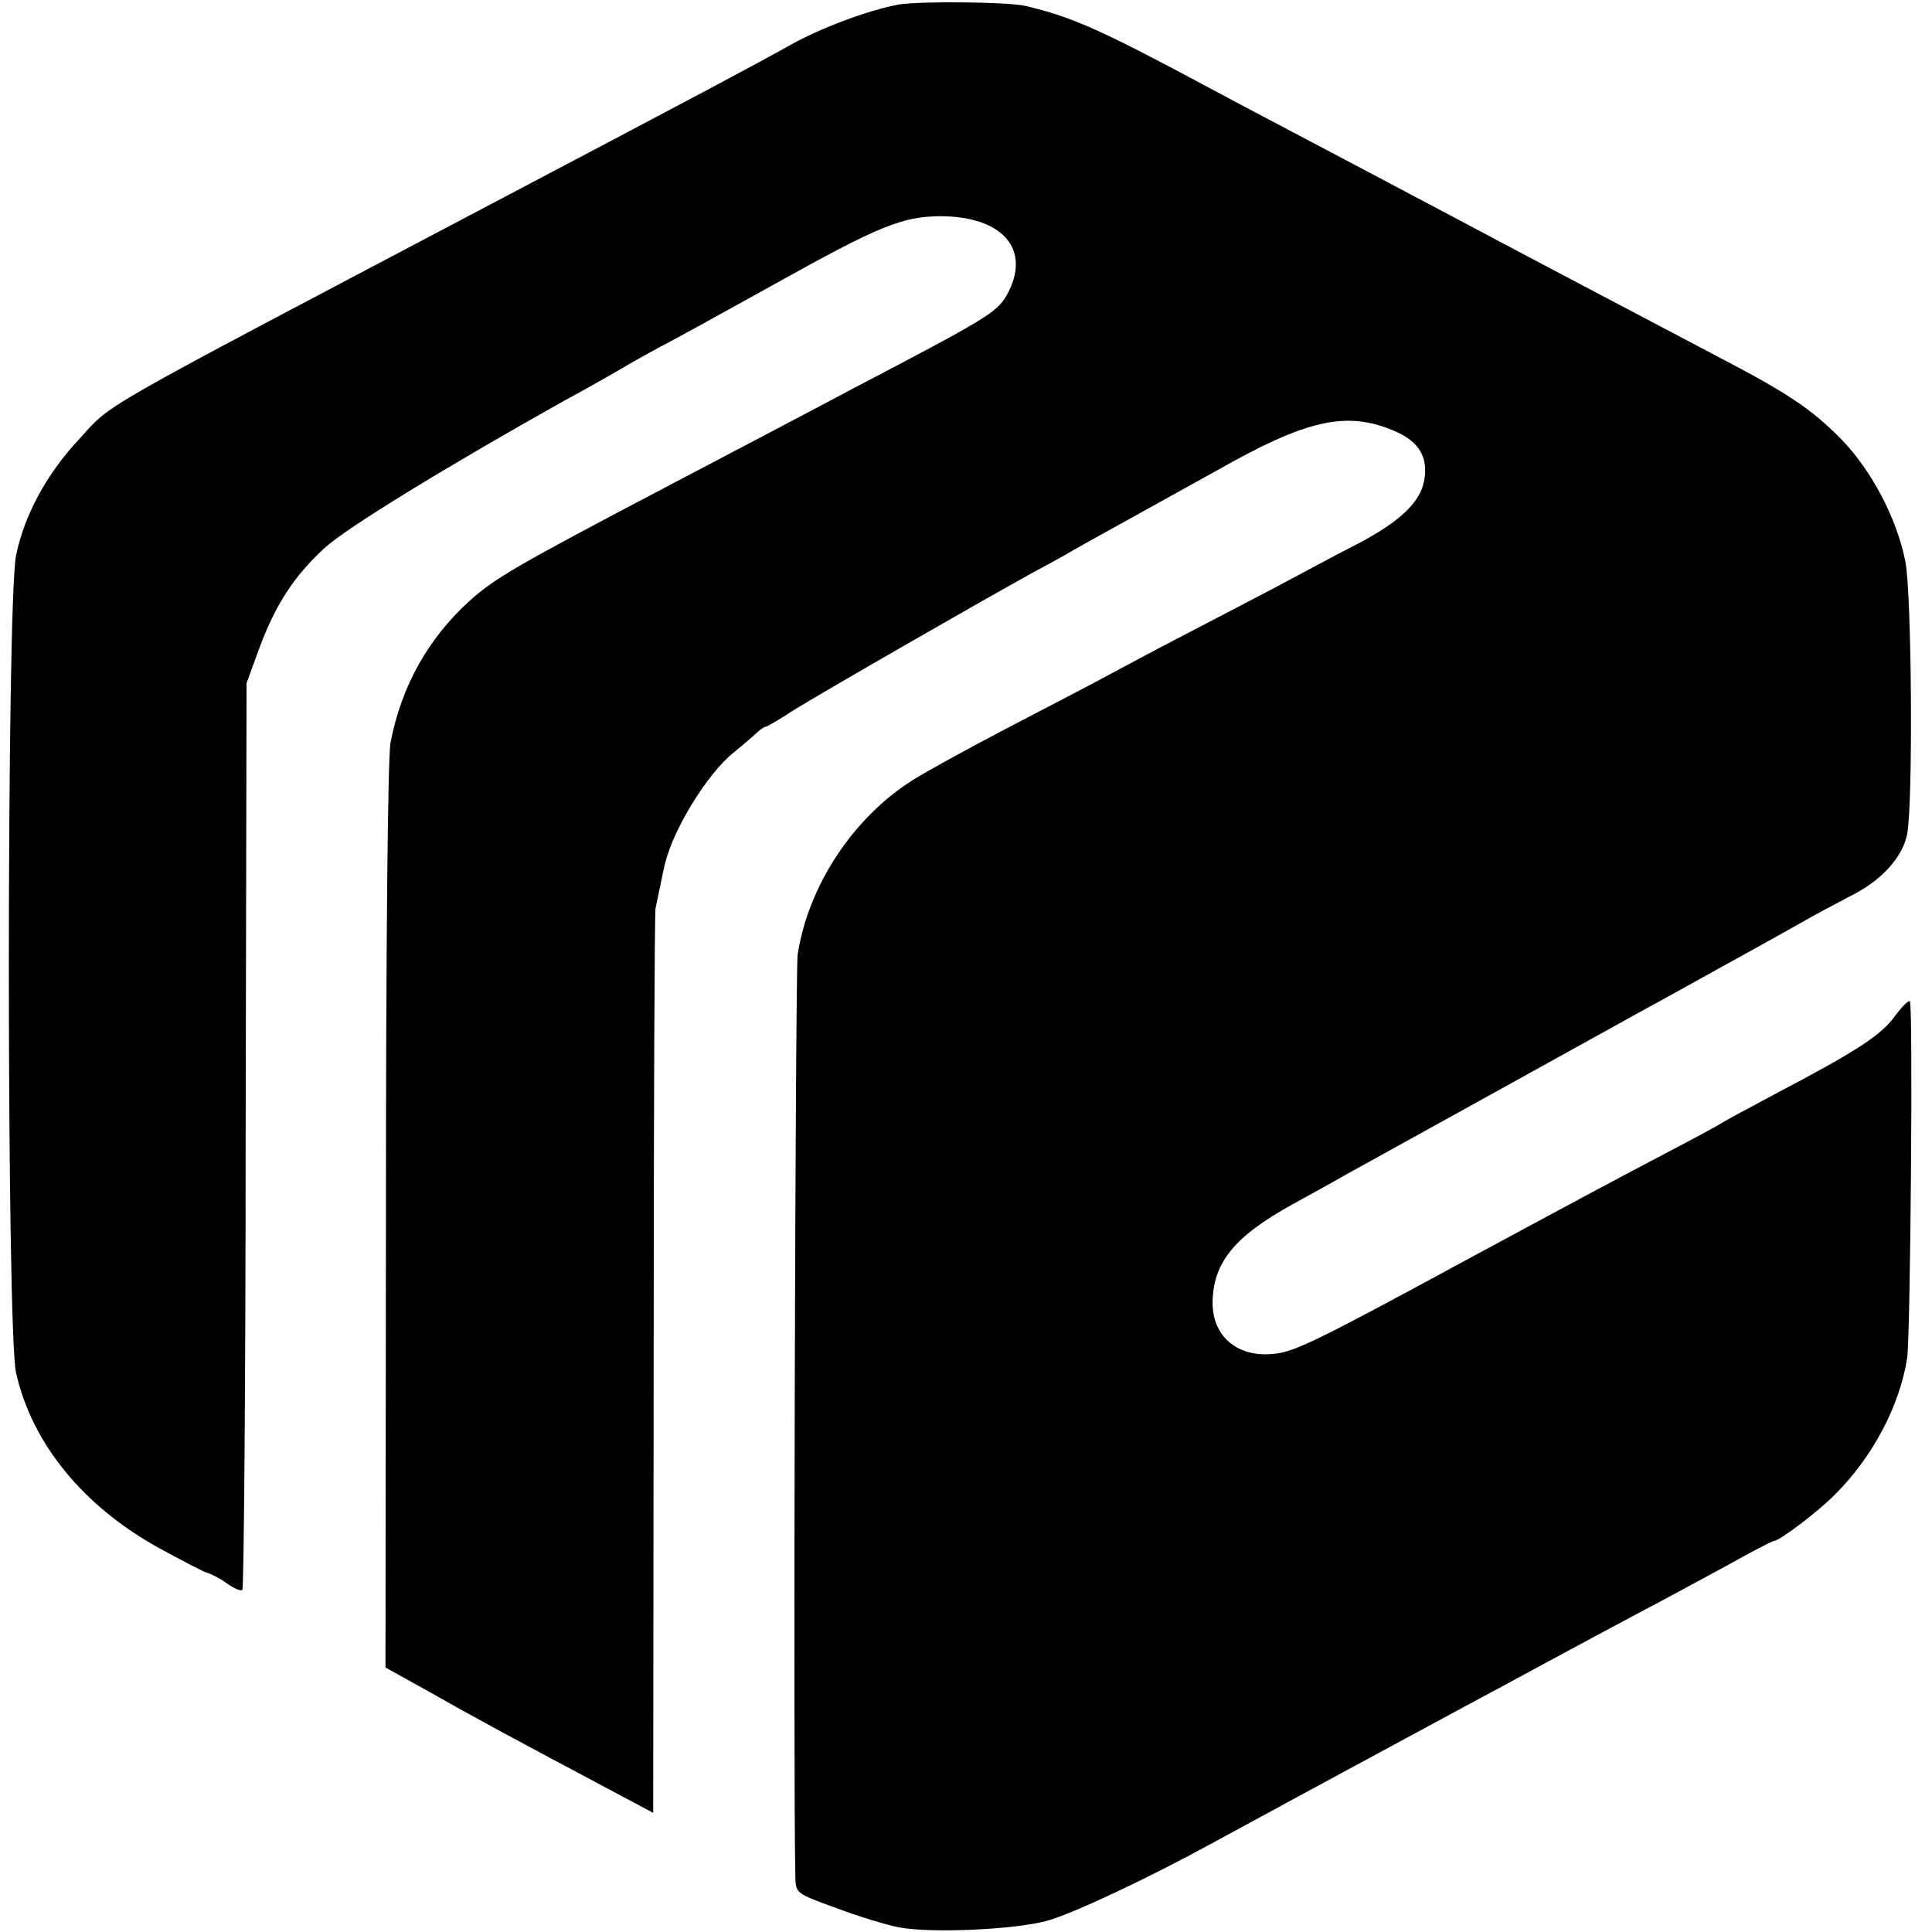
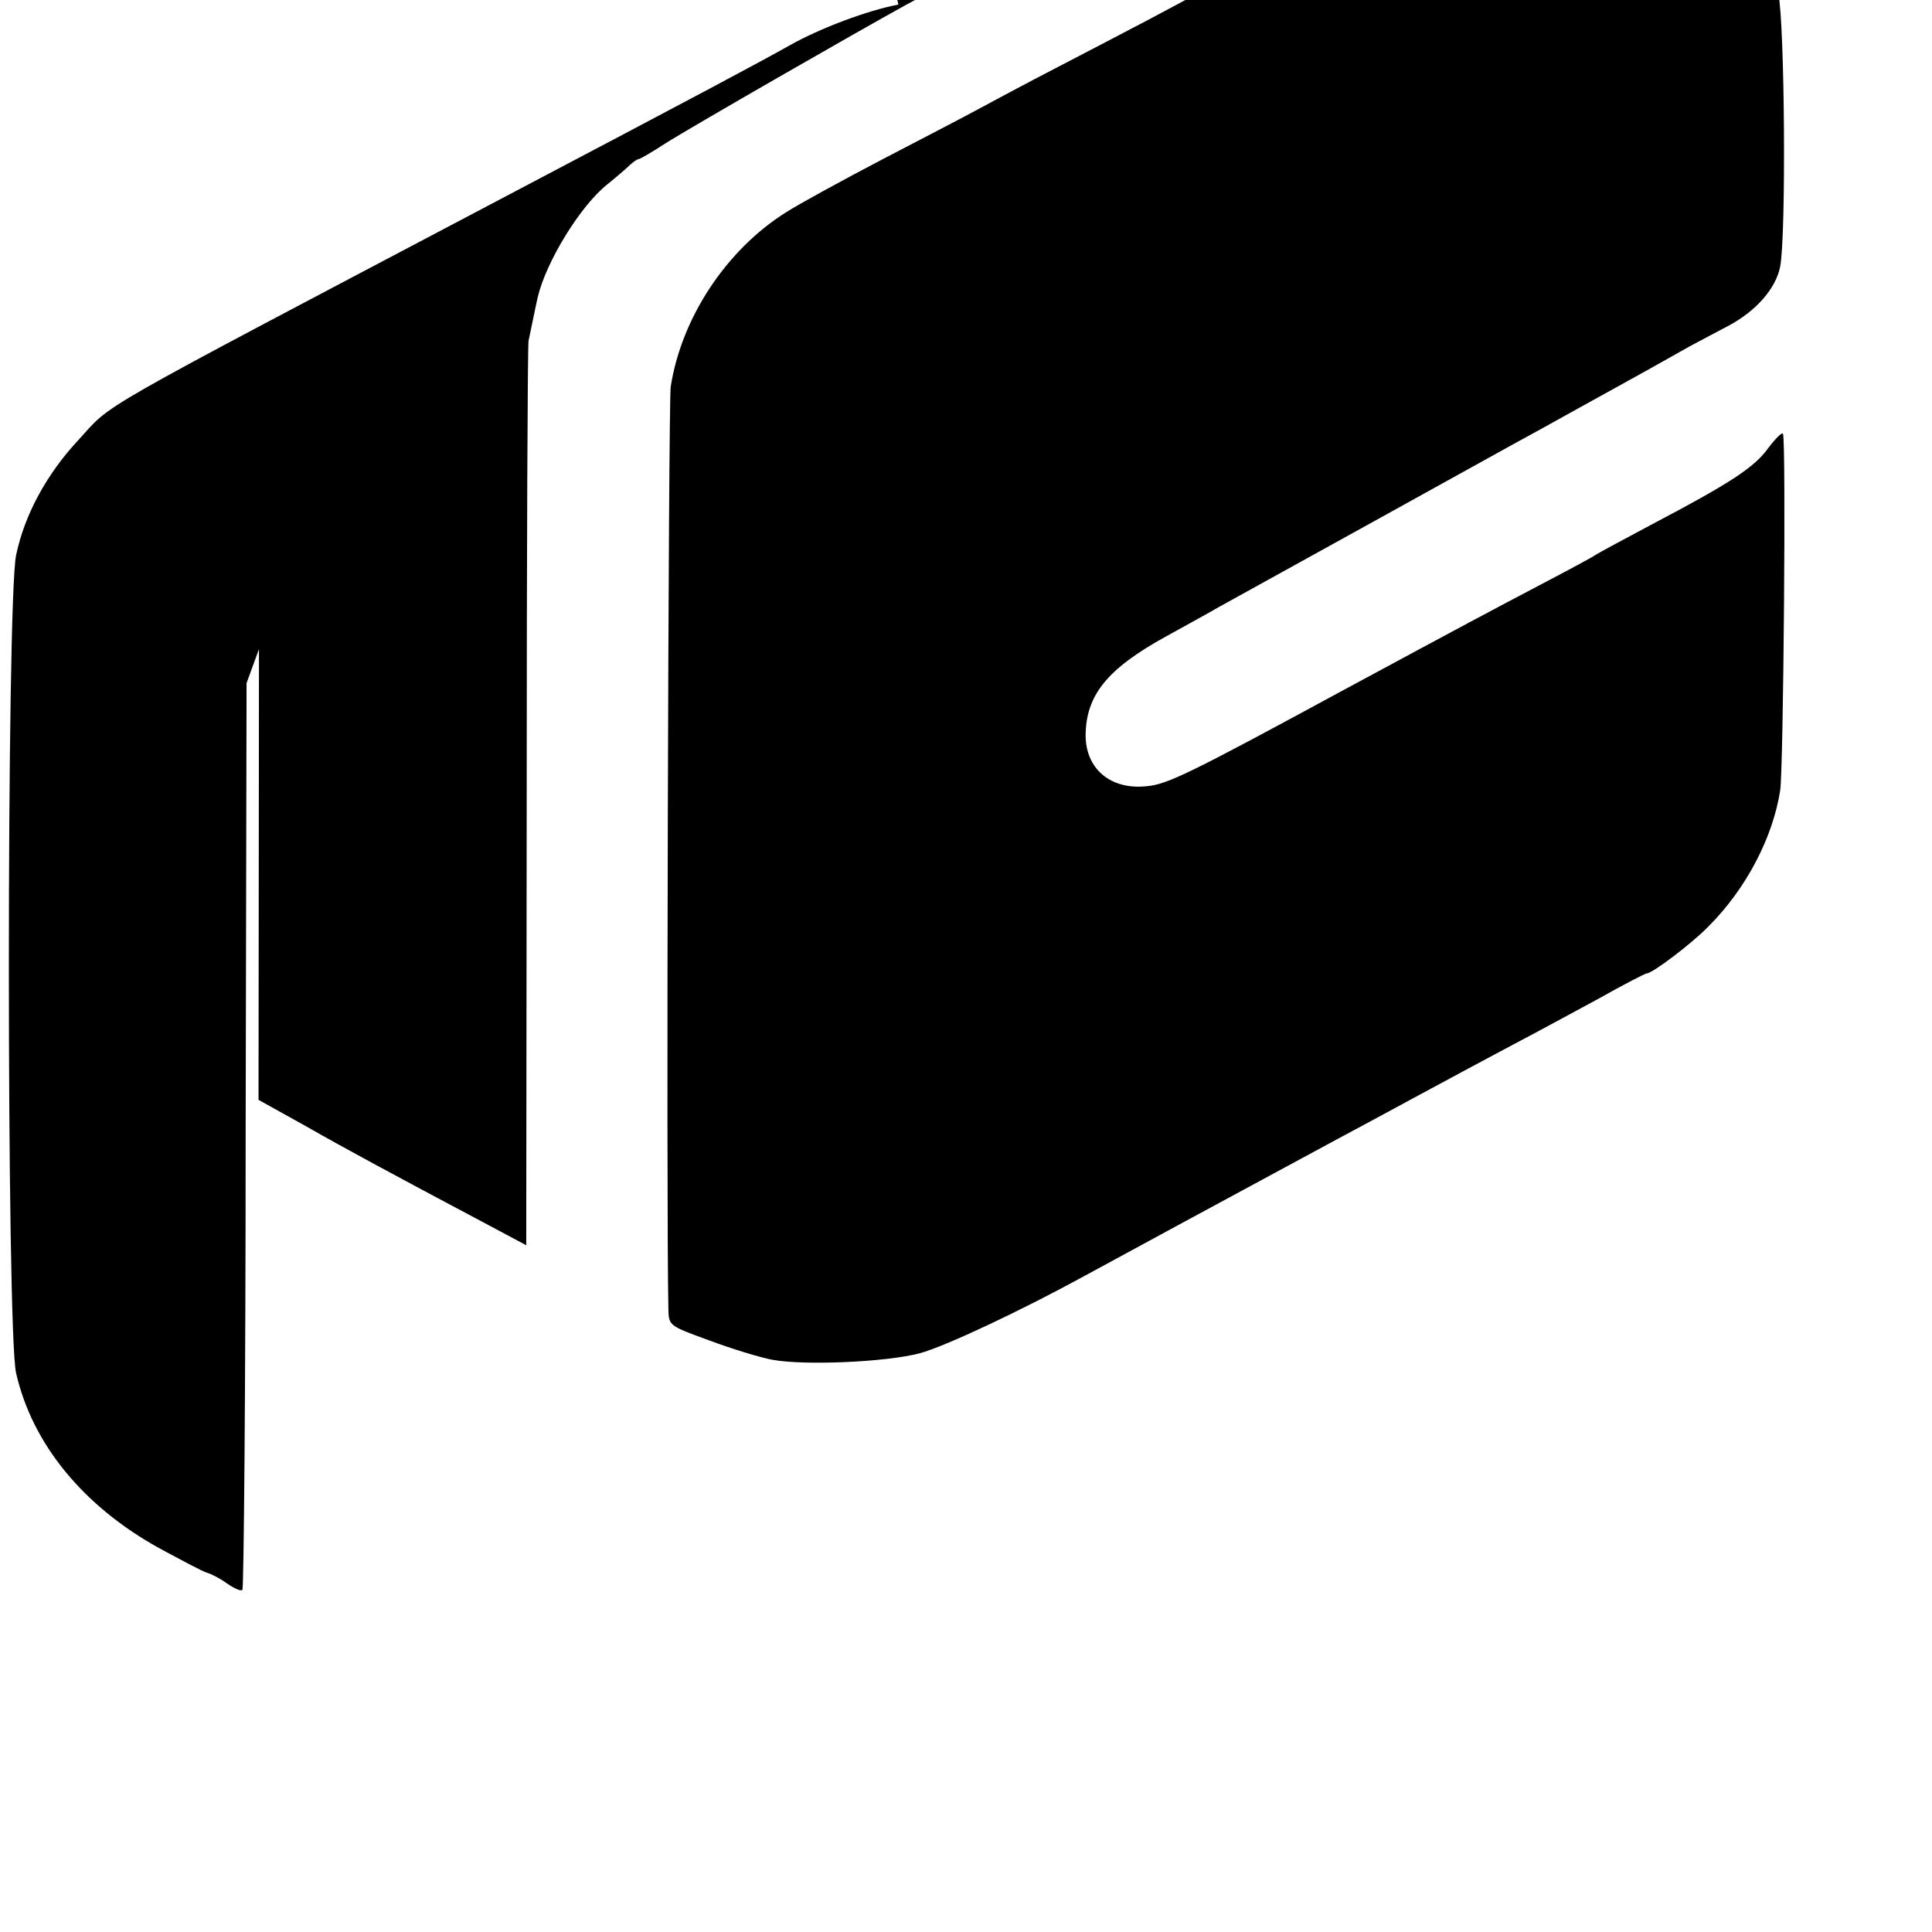
<svg xmlns="http://www.w3.org/2000/svg" version="1" width="560" height="560" viewBox="0 0 420 420">
-   <path d="M195.3 1c-6.5 1.2-17 5.1-23.7 8.9-6.6 3.7-18 9.8-65.1 34.6C18.3 91 24.7 87.3 17 95.7c-6.9 7.4-11.7 16.3-13.5 25-2.1 10-2.1 168.8 0 177.8 3.5 15.4 14.6 28.9 31 38 5 2.7 9.7 5.2 10.5 5.4.8.2 2.8 1.2 4.3 2.3 1.6 1.1 3.1 1.8 3.4 1.4.3-.3.7-44.8.7-98.8l.2-98.3 2.7-7.4c3.5-9.5 7.6-15.9 14.3-22 4.8-4.4 26.4-17.6 51.9-31.9 5-2.7 10.6-5.9 12.5-7 1.9-1.2 5.8-3.3 8.5-4.8 2.8-1.4 14-7.6 25-13.7 22.6-12.6 27.6-14.6 35.8-14.7 13.8 0 20 7.3 14.6 17.1-2.3 3.9-4.1 5-33.9 20.6-10.9 5.8-27.9 14.7-39.5 20.8-33.3 17.5-37.8 20.1-43.4 25.1-9.1 8.3-14.8 18.5-17.2 30.8-.6 3.1-1 43.8-1 103.1l-.1 98 9.9 5.5c9.3 5.3 18.4 10.2 39.1 21.2l9.2 4.9.1-97.3c0-53.5.2-98.2.4-99.3.4-1.8 1.7-8.3 2-9.5 1.8-7.7 9.3-19.9 15.1-24.5 2.1-1.7 4.3-3.6 5-4.3.7-.6 1.5-1.2 1.8-1.2.3 0 2.9-1.5 5.8-3.4 5.5-3.5 42.1-24.5 52.1-30 3.2-1.7 6.6-3.6 7.5-4.1.9-.6 7.8-4.4 15.2-8.5 7.4-4.1 15.3-8.5 17.5-9.7 19.7-11.2 28.4-13.1 38.9-8.5 5.2 2.3 7.1 5.7 6.2 10.7-.9 4.8-5.4 9-14.8 13.9-4.9 2.5-12.5 6.6-17 9-4.6 2.4-13.7 7.2-20.3 10.6-6.6 3.4-14.2 7.5-17 9-2.7 1.5-12.2 6.4-21 11s-18.3 9.8-21.1 11.6c-13 8.2-22.7 23-25 37.9-.5 3.7-1 178.3-.5 200.5.1 3.6.1 3.6 8.9 6.8 4.8 1.8 11 3.7 13.7 4.2 7 1.3 24.8.5 32-1.4 5.6-1.5 22.3-9.4 36-16.9 5.1-2.8 30.6-16.6 54.5-29.5 3.6-1.9 11.7-6.3 18-9.7 6.3-3.4 15.6-8.4 20.5-11 5-2.6 13.4-7.2 18.8-10.1 5.3-3 10-5.4 10.3-5.4 1.2 0 9.7-6.4 13.4-10.2 8.2-8.2 14-19.3 15.6-29.6.7-4.7 1.3-76 .6-77.5-.2-.4-1.6 1-3.2 3.1-3 4.2-8.2 7.6-25.5 16.7-6 3.2-11.4 6.1-12 6.5-.5.4-5.9 3.3-12 6.5-10.1 5.3-16.3 8.6-43 23-33 17.9-38.1 20.4-42.5 20.8-7.9.9-13.4-3.7-13.4-11.1.1-8.7 4.7-14.4 17.4-21.4 4.1-2.3 9.3-5.1 11.5-6.4 9.8-5.4 59.5-32.9 64-35.4 2.8-1.5 9.3-5.1 14.5-8 5.2-2.9 12-6.6 15-8.3 3-1.7 7-3.9 8.9-5 1.9-1 5.6-3 8.3-4.4 6.1-3.2 10.5-8.2 11.4-13 1.3-6.9 1-52.3-.4-59.3-1.9-9.5-7.5-20-14.1-26.7-6.5-6.5-11.2-9.7-27.1-18-23-12.1-46.7-24.6-55.5-29.3-16.8-8.9-24-12.7-35-18.5-6-3.2-13.7-7.2-17-9-25.9-13.9-32-16.7-42.5-19.2-3.7-.9-23-1.1-27.7-.3z" />
+   <path d="M195.3 1c-6.5 1.2-17 5.1-23.7 8.9-6.6 3.7-18 9.8-65.1 34.6C18.3 91 24.7 87.3 17 95.7c-6.9 7.4-11.7 16.3-13.5 25-2.1 10-2.1 168.8 0 177.8 3.5 15.4 14.6 28.9 31 38 5 2.7 9.7 5.2 10.5 5.4.8.2 2.8 1.2 4.3 2.3 1.6 1.1 3.1 1.8 3.4 1.4.3-.3.7-44.8.7-98.8l.2-98.3 2.7-7.4l-.1 98 9.9 5.5c9.3 5.3 18.4 10.2 39.1 21.2l9.2 4.9.1-97.3c0-53.5.2-98.2.4-99.3.4-1.8 1.7-8.3 2-9.5 1.8-7.7 9.3-19.9 15.1-24.5 2.1-1.7 4.3-3.6 5-4.3.7-.6 1.5-1.2 1.8-1.2.3 0 2.9-1.5 5.8-3.4 5.5-3.5 42.1-24.5 52.1-30 3.2-1.7 6.6-3.6 7.5-4.1.9-.6 7.8-4.4 15.2-8.5 7.4-4.1 15.3-8.5 17.5-9.7 19.7-11.2 28.4-13.1 38.9-8.5 5.2 2.3 7.1 5.7 6.2 10.7-.9 4.8-5.4 9-14.8 13.9-4.9 2.5-12.5 6.6-17 9-4.6 2.4-13.7 7.2-20.3 10.6-6.6 3.4-14.2 7.5-17 9-2.7 1.5-12.2 6.4-21 11s-18.3 9.8-21.1 11.6c-13 8.2-22.7 23-25 37.9-.5 3.7-1 178.3-.5 200.5.1 3.6.1 3.6 8.9 6.8 4.8 1.8 11 3.7 13.7 4.2 7 1.3 24.8.5 32-1.4 5.6-1.5 22.3-9.4 36-16.9 5.1-2.8 30.6-16.6 54.5-29.5 3.6-1.9 11.7-6.3 18-9.7 6.3-3.4 15.6-8.4 20.5-11 5-2.6 13.4-7.2 18.8-10.1 5.3-3 10-5.4 10.3-5.4 1.2 0 9.7-6.4 13.4-10.2 8.2-8.2 14-19.3 15.6-29.6.7-4.7 1.3-76 .6-77.5-.2-.4-1.6 1-3.2 3.1-3 4.2-8.2 7.6-25.5 16.7-6 3.2-11.4 6.1-12 6.5-.5.4-5.9 3.3-12 6.5-10.1 5.3-16.3 8.6-43 23-33 17.9-38.1 20.4-42.5 20.8-7.9.9-13.4-3.7-13.4-11.1.1-8.7 4.7-14.4 17.4-21.4 4.1-2.3 9.3-5.1 11.5-6.4 9.8-5.4 59.5-32.9 64-35.4 2.8-1.5 9.3-5.1 14.5-8 5.2-2.9 12-6.6 15-8.3 3-1.7 7-3.9 8.9-5 1.9-1 5.6-3 8.3-4.4 6.1-3.2 10.5-8.2 11.4-13 1.3-6.9 1-52.3-.4-59.3-1.9-9.5-7.5-20-14.1-26.7-6.5-6.5-11.2-9.7-27.1-18-23-12.1-46.7-24.6-55.5-29.3-16.8-8.9-24-12.7-35-18.5-6-3.2-13.7-7.2-17-9-25.9-13.9-32-16.7-42.5-19.2-3.7-.9-23-1.1-27.7-.3z" />
</svg>